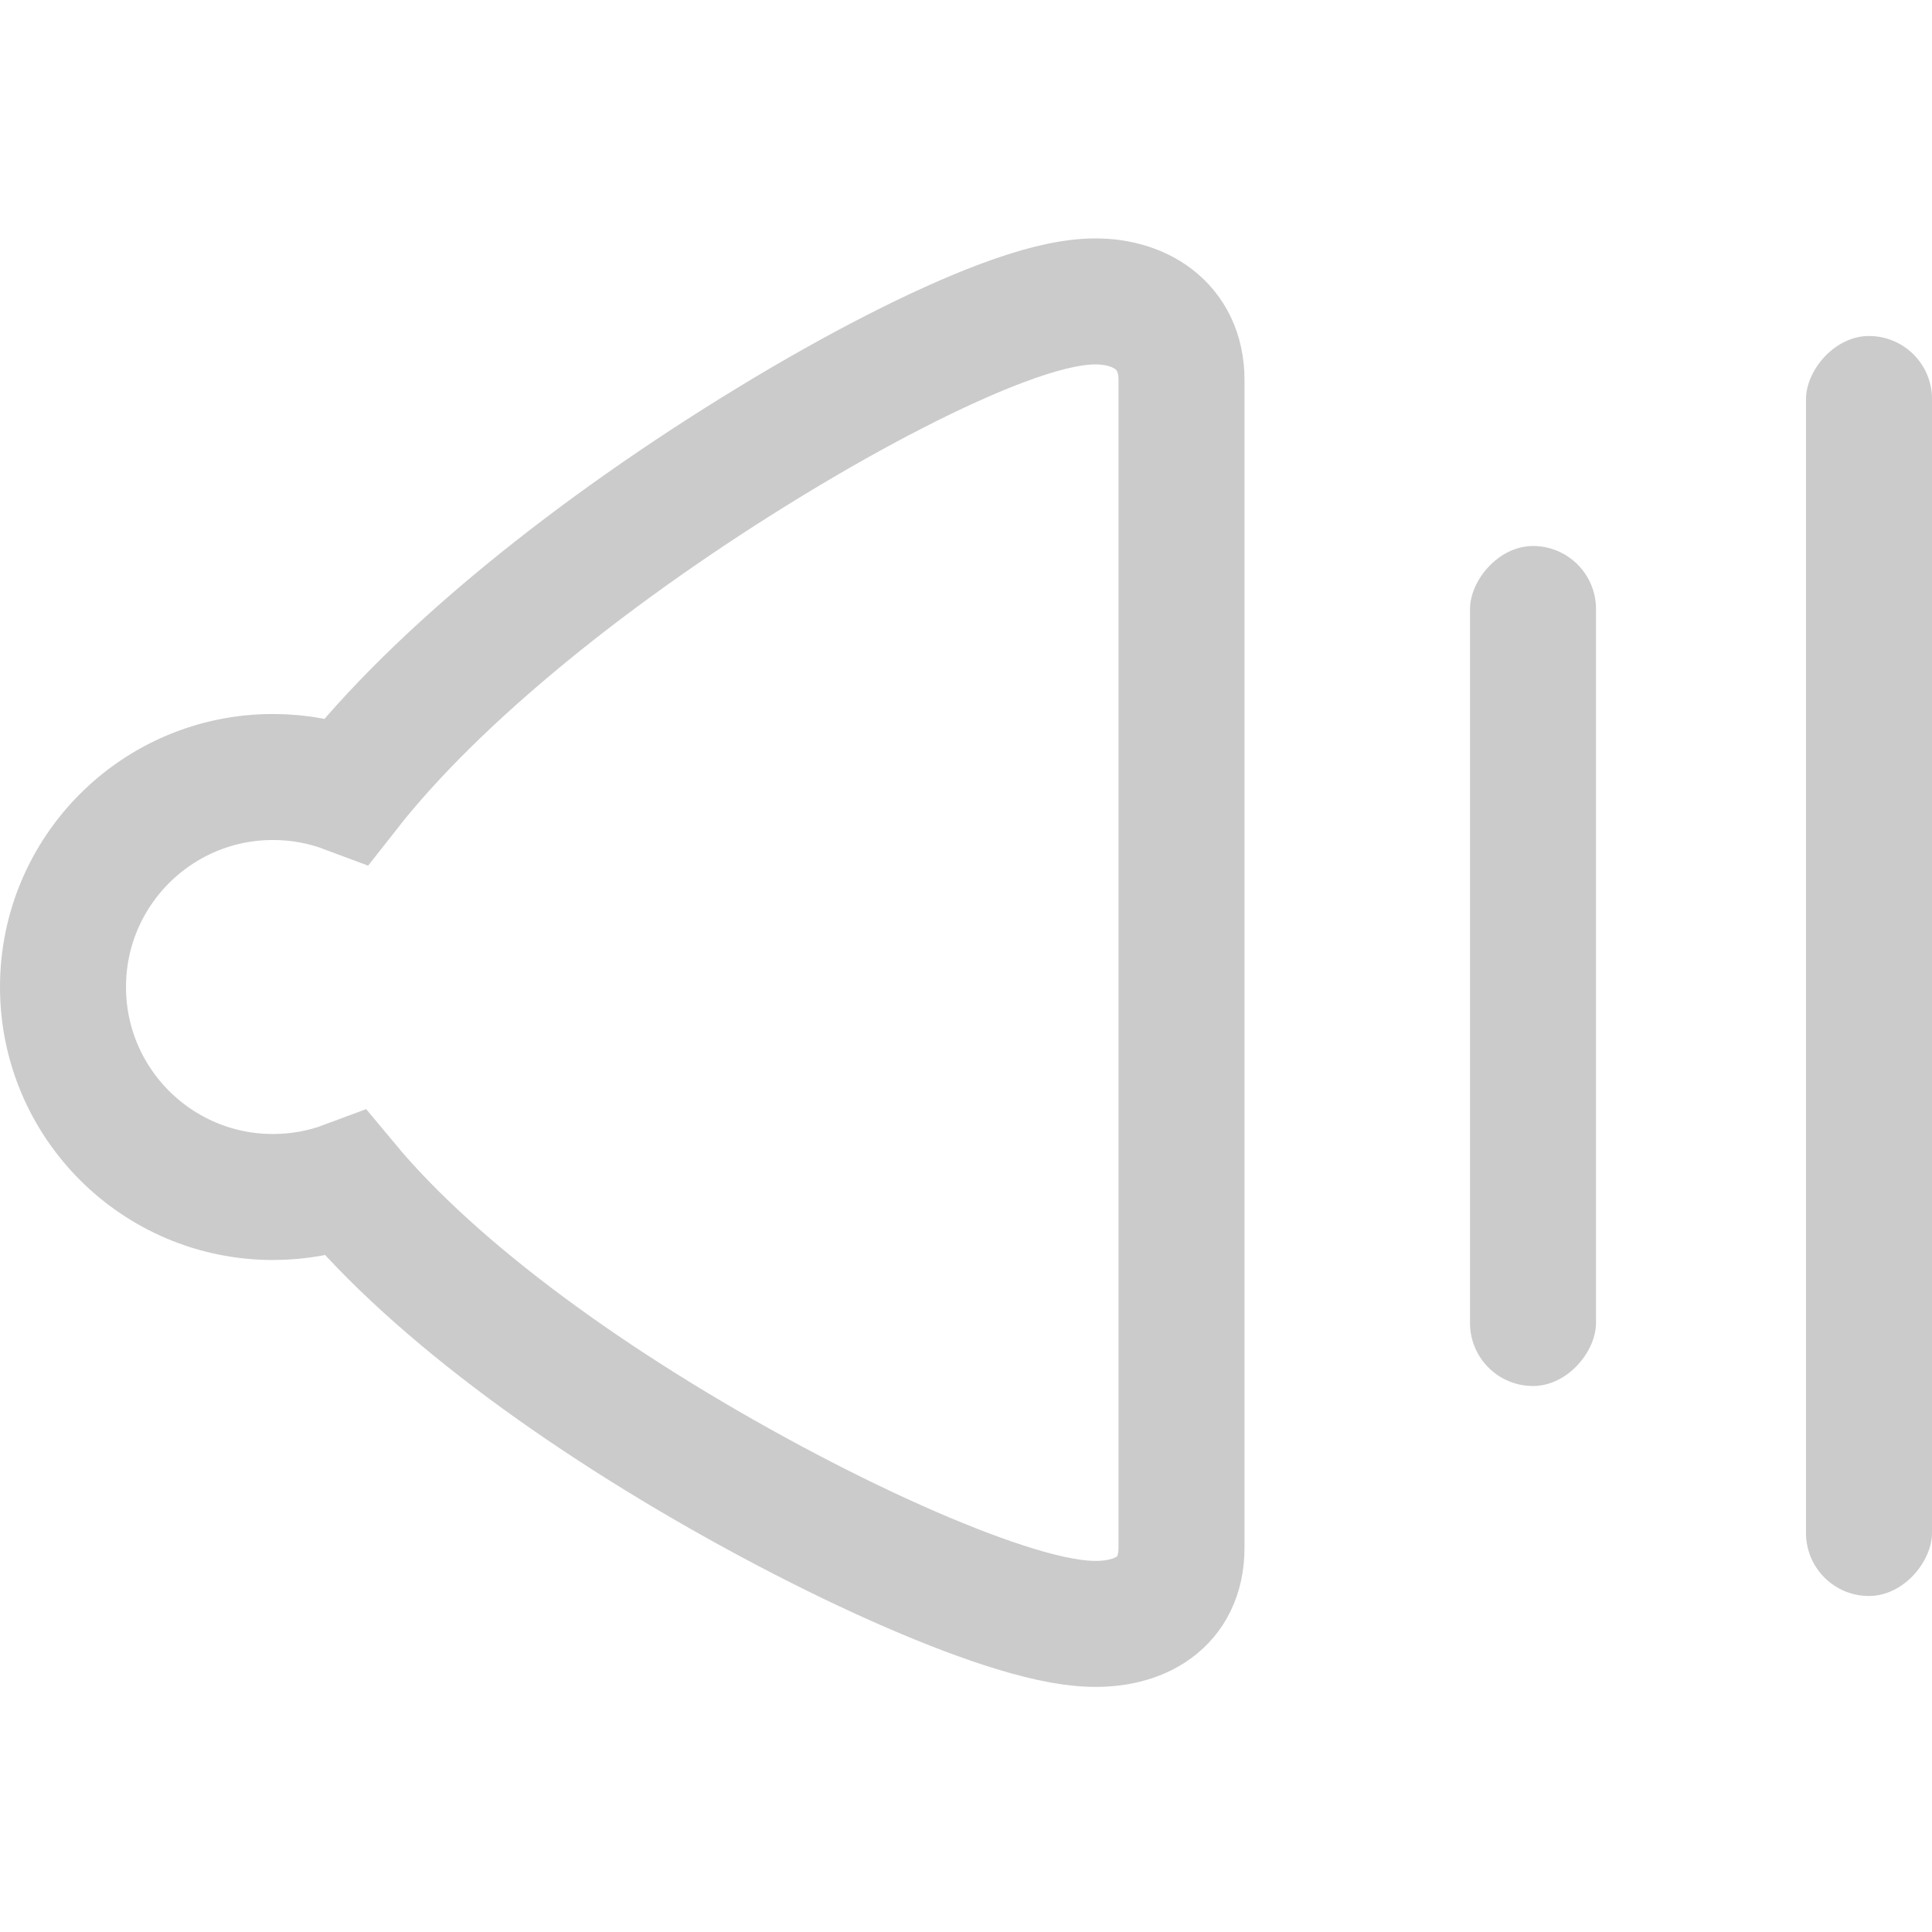
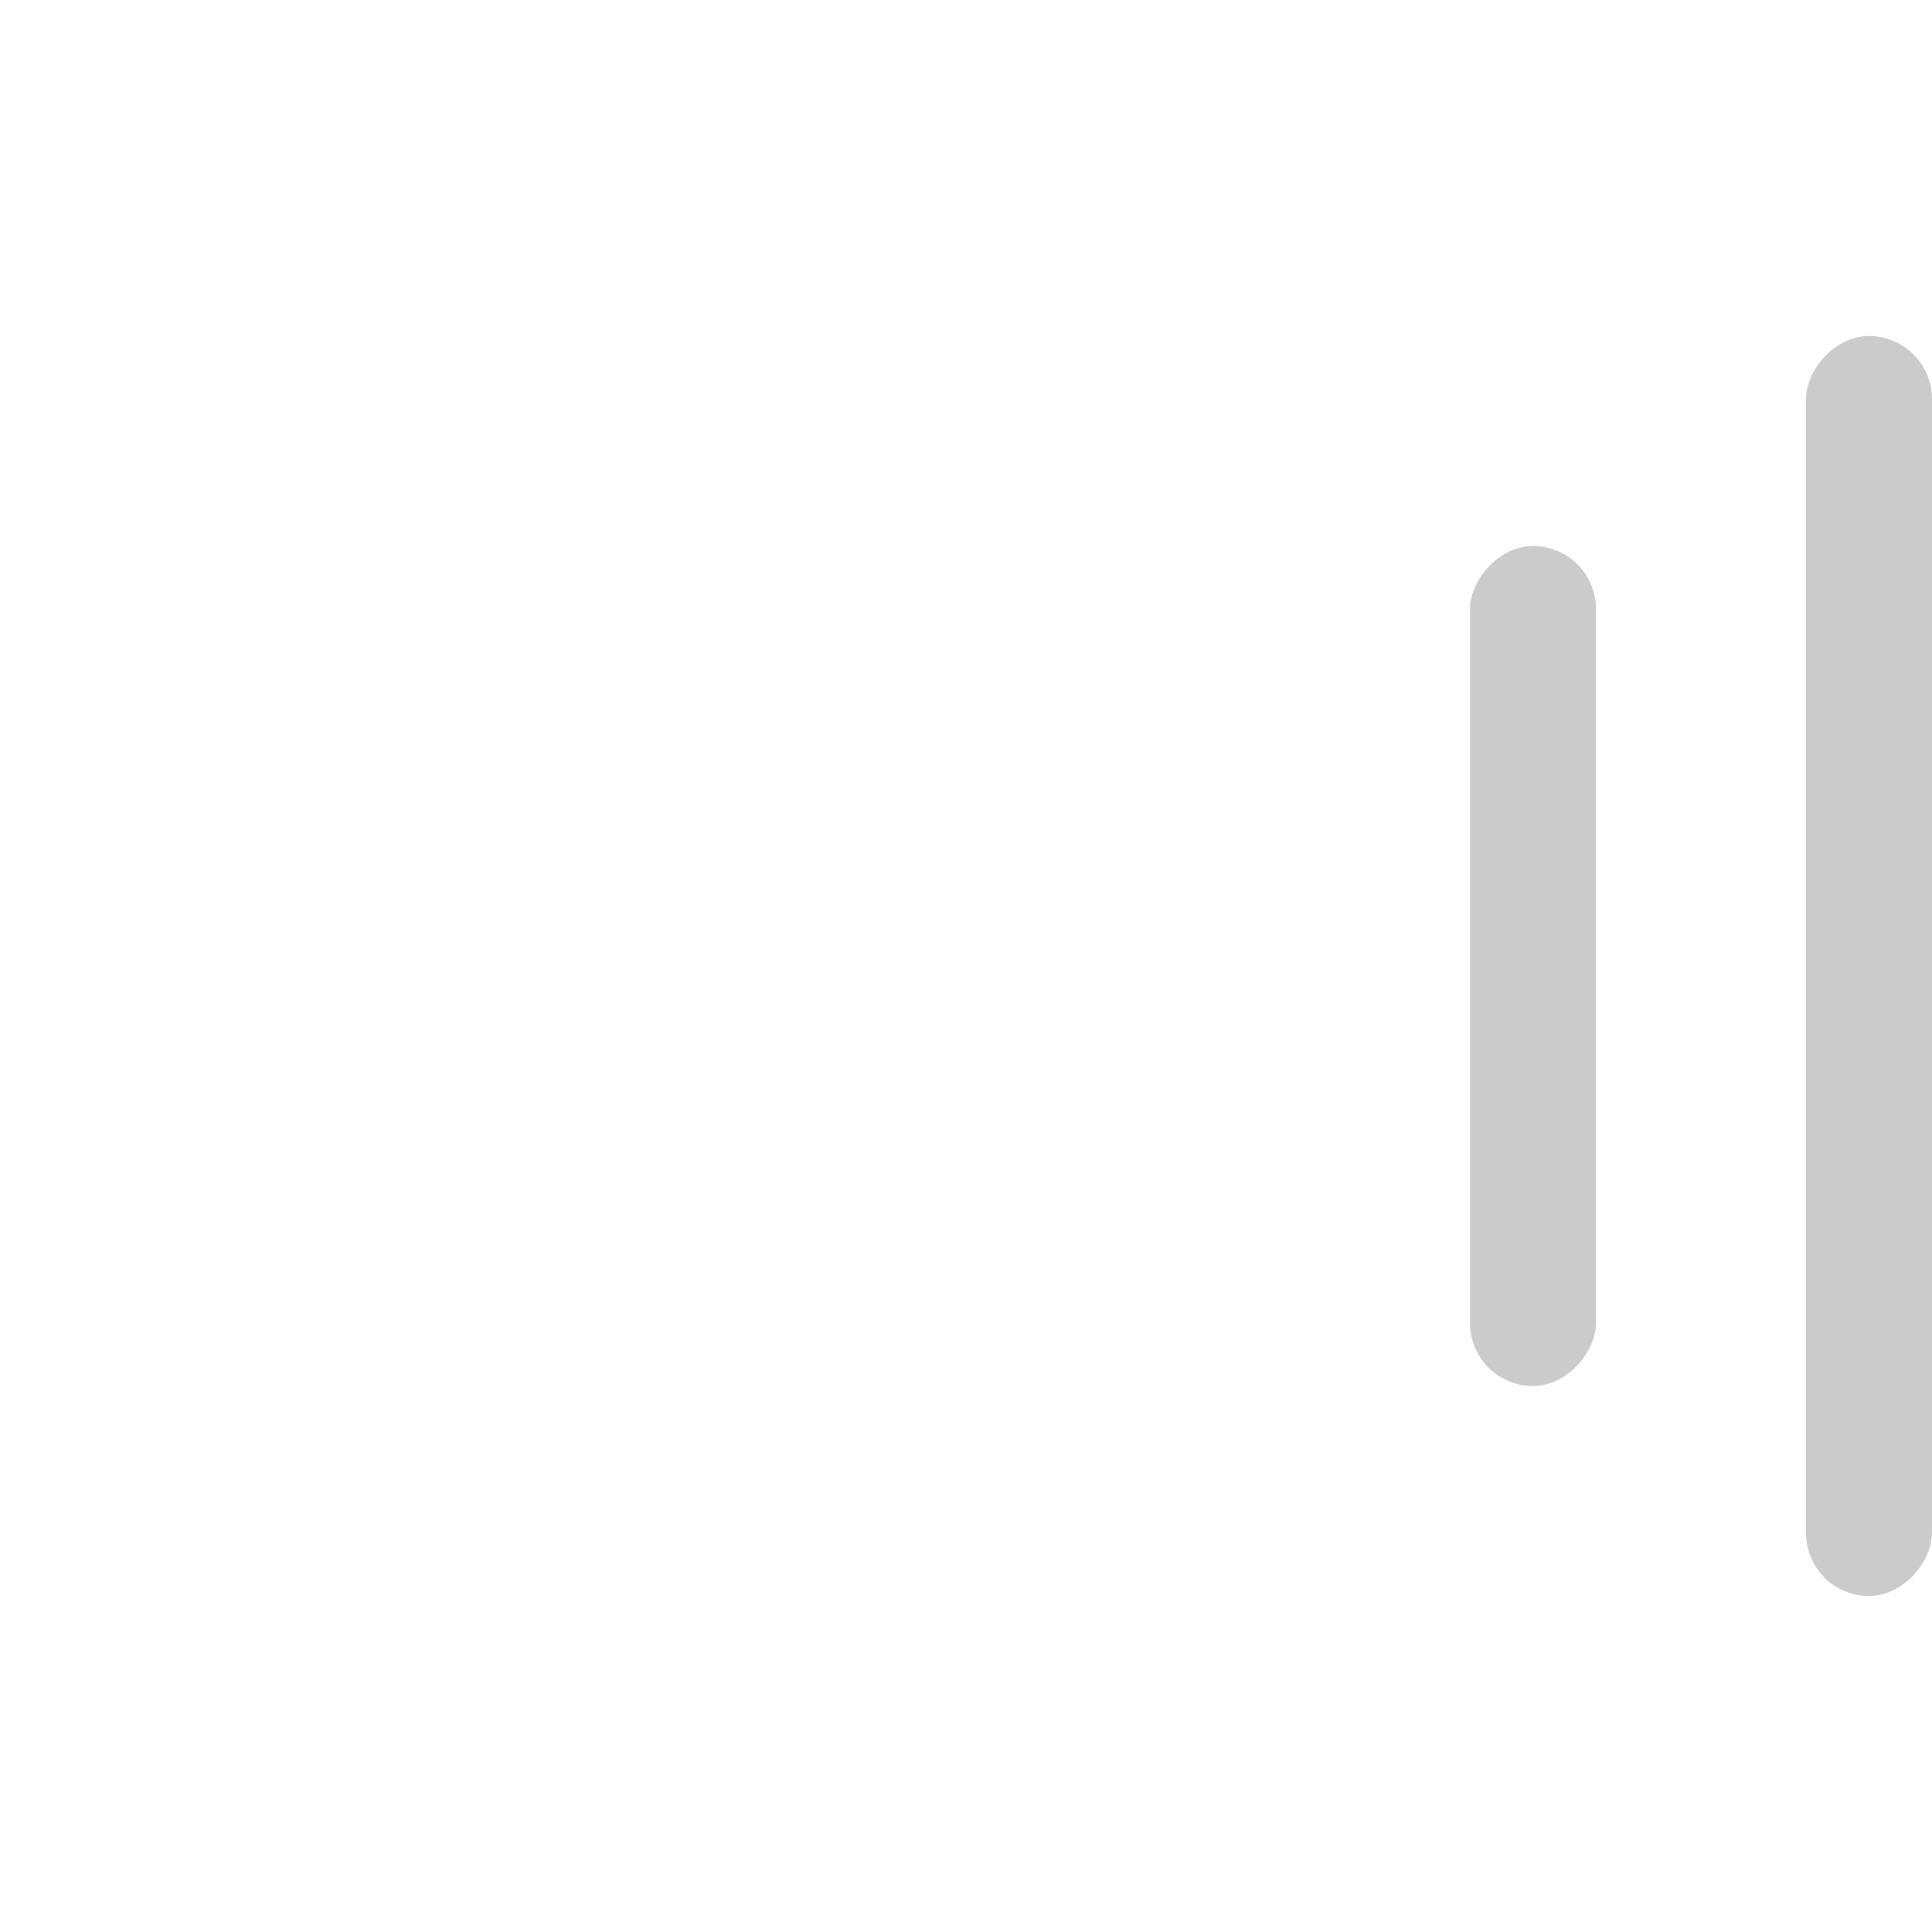
<svg xmlns="http://www.w3.org/2000/svg" height="22px" version="1.1" viewBox="0 0 46 36" width="22px">
  <title />
  <desc />
  <defs />
  <g fill="none" fill-rule="evenodd" id="Music" stroke="none" stroke-width="1">
    <g id="Icons" transform="translate(-203, -129)">
      <g id="Volume-Increase" transform="translate(227.5, 147) scale(-1, 1) translate(-227.5, -147) translate(206, 132)">
-         <path d="M37.754,20.186 C35.61,22.765 31.871,25.48 27.622,27.758 C25.579,28.853 23.605,29.733 22.1,30.222 C21.278,30.489 20.594,30.642 20.038,30.662 C18.9,30.704 17.869,30.188 17.869,28.846 L17.869,1.049 C17.869,-0.263 18.898,-0.868 20.041,-0.821 C20.62,-0.797 21.314,-0.617 22.15,-0.304 C23.639,0.255 25.6,1.259 27.654,2.51 C31.832,5.055 35.583,8.074 37.737,10.82 C38.293,10.611 38.888,10.5 39.5,10.5 C42.261,10.5 44.5,12.739 44.5,15.5 C44.5,18.261 42.261,20.5 39.5,20.5 C38.895,20.5 38.305,20.392 37.754,20.186 Z" id="Combined-Shape" stroke="#CBCBCB" stroke-width="3" />
        <rect fill="#CBCBCB" height="20" id="Rectangle" rx="1.5" width="3" x="8" y="5" />
        <rect fill="#CBCBCB" height="30" id="Rectangle" rx="1.5" width="3" x="0" y="0" />
      </g>
    </g>
  </g>
</svg>